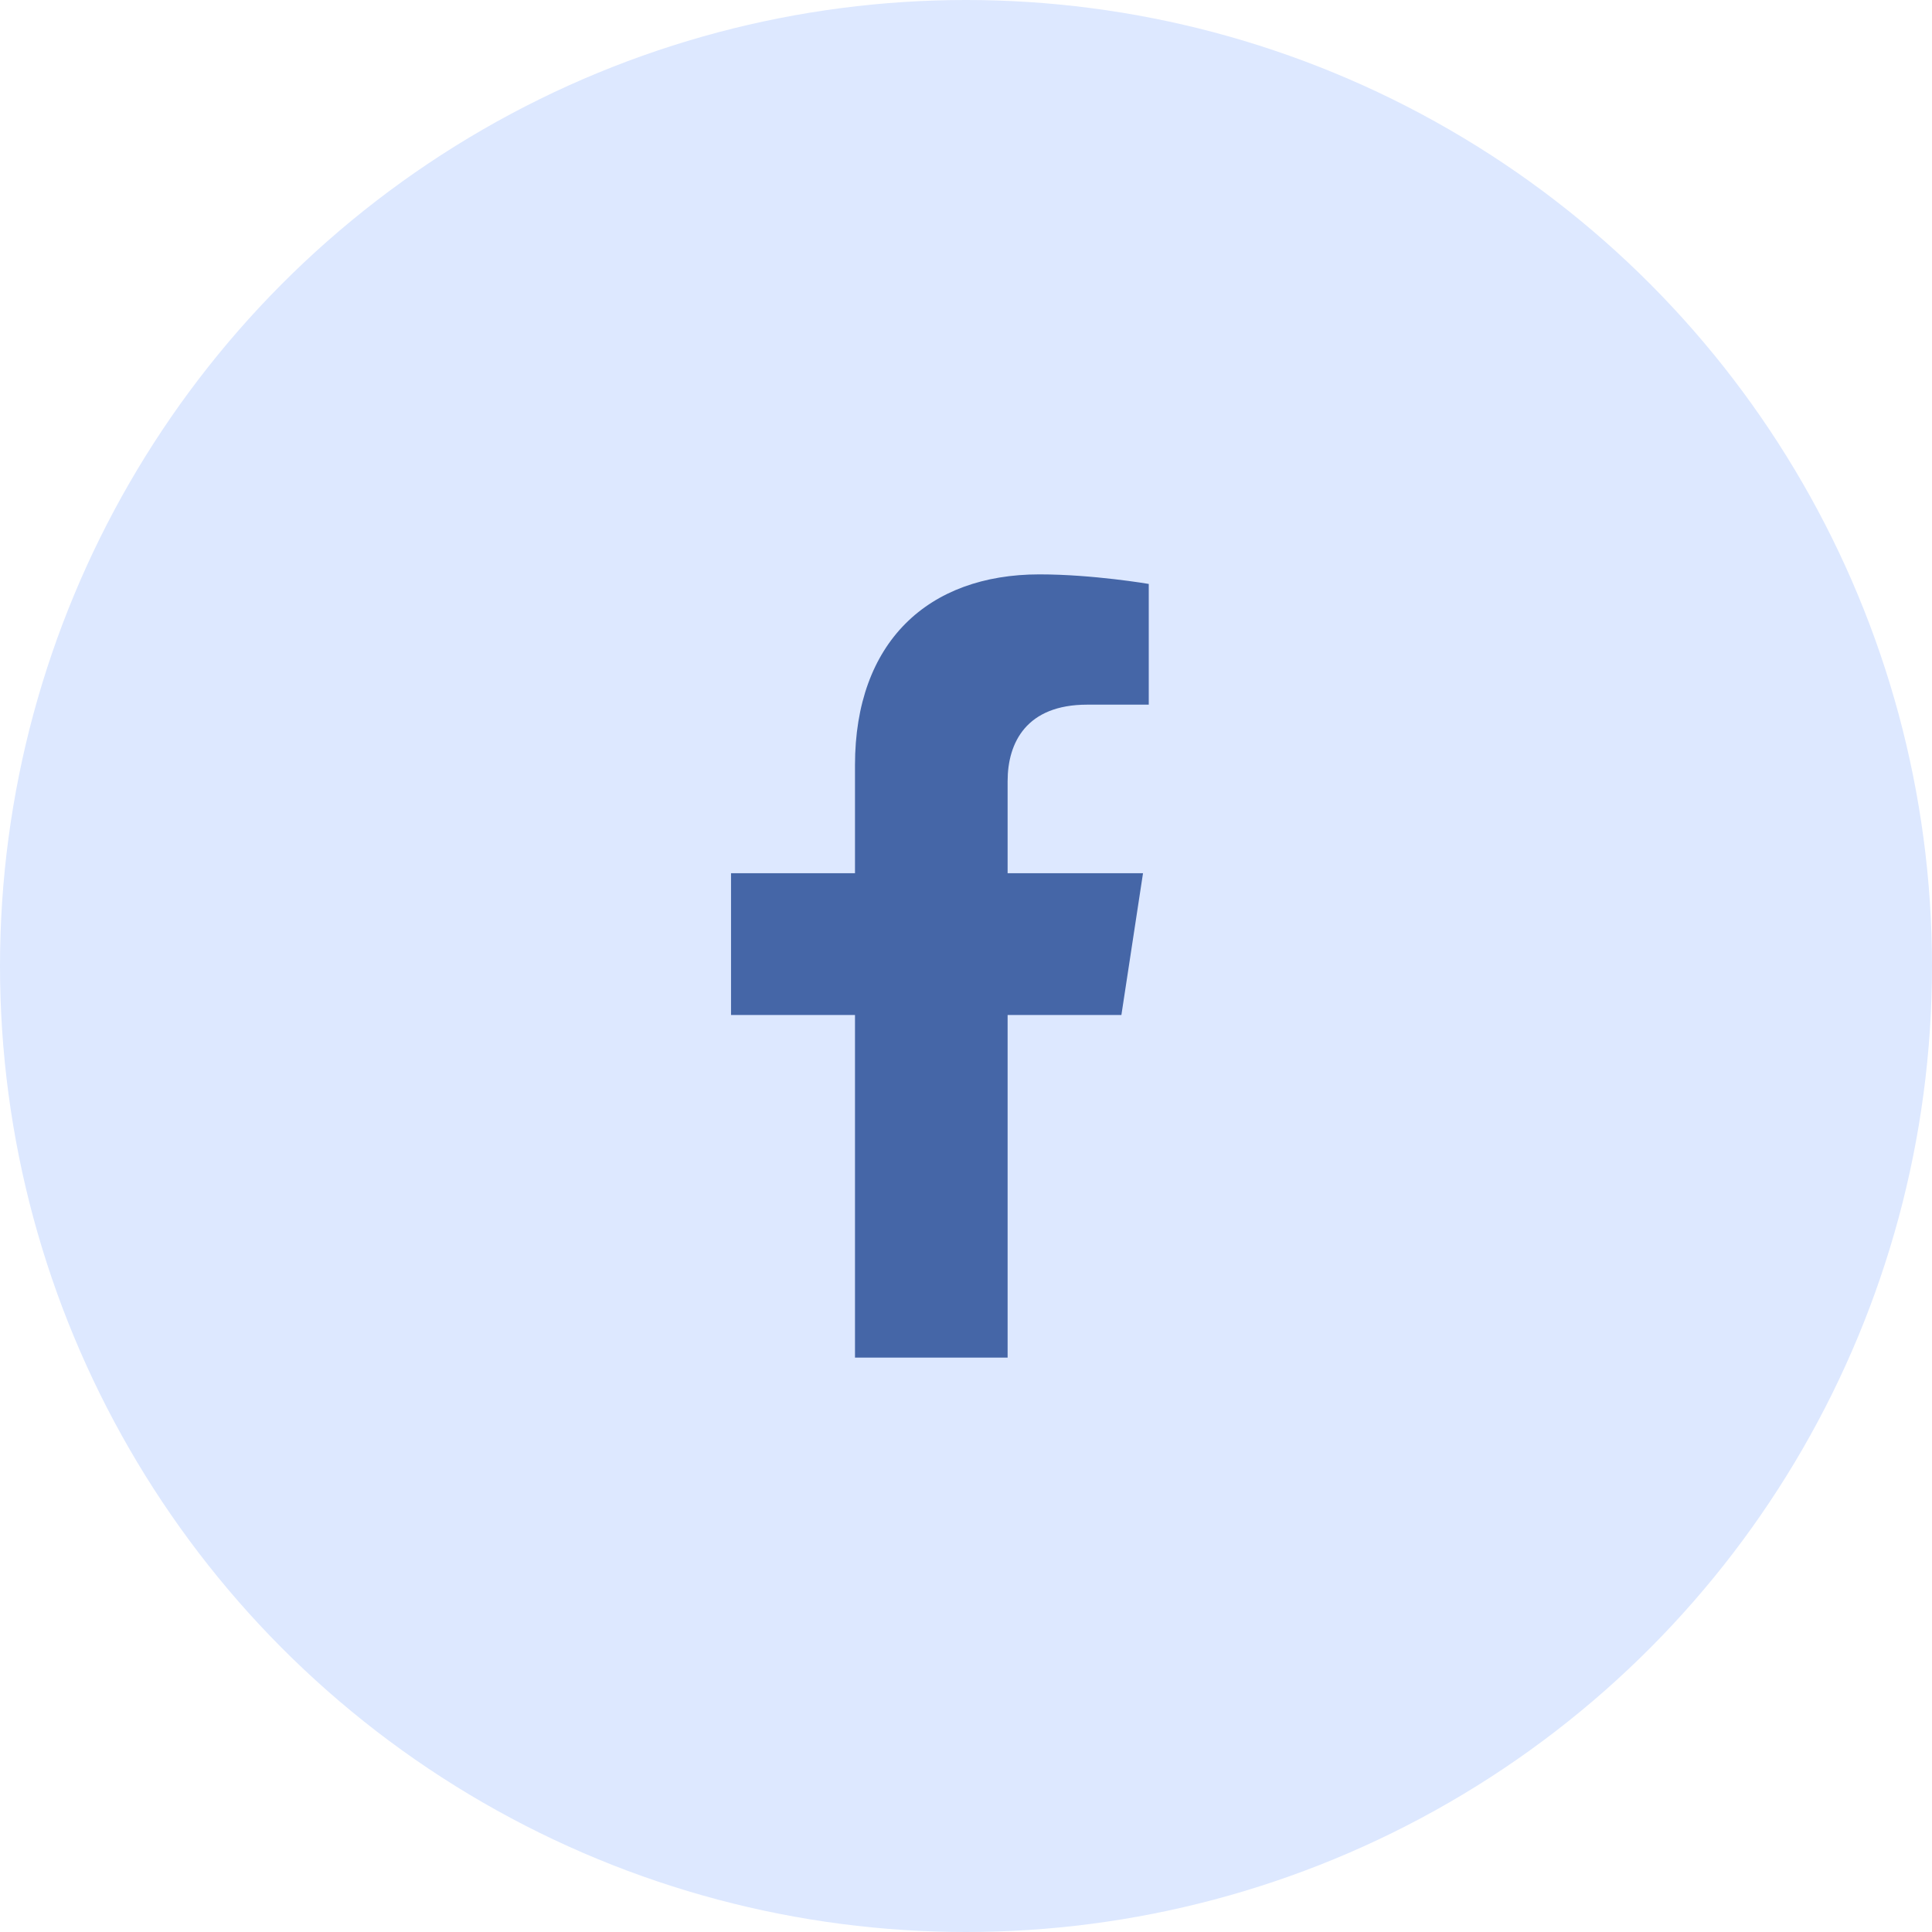
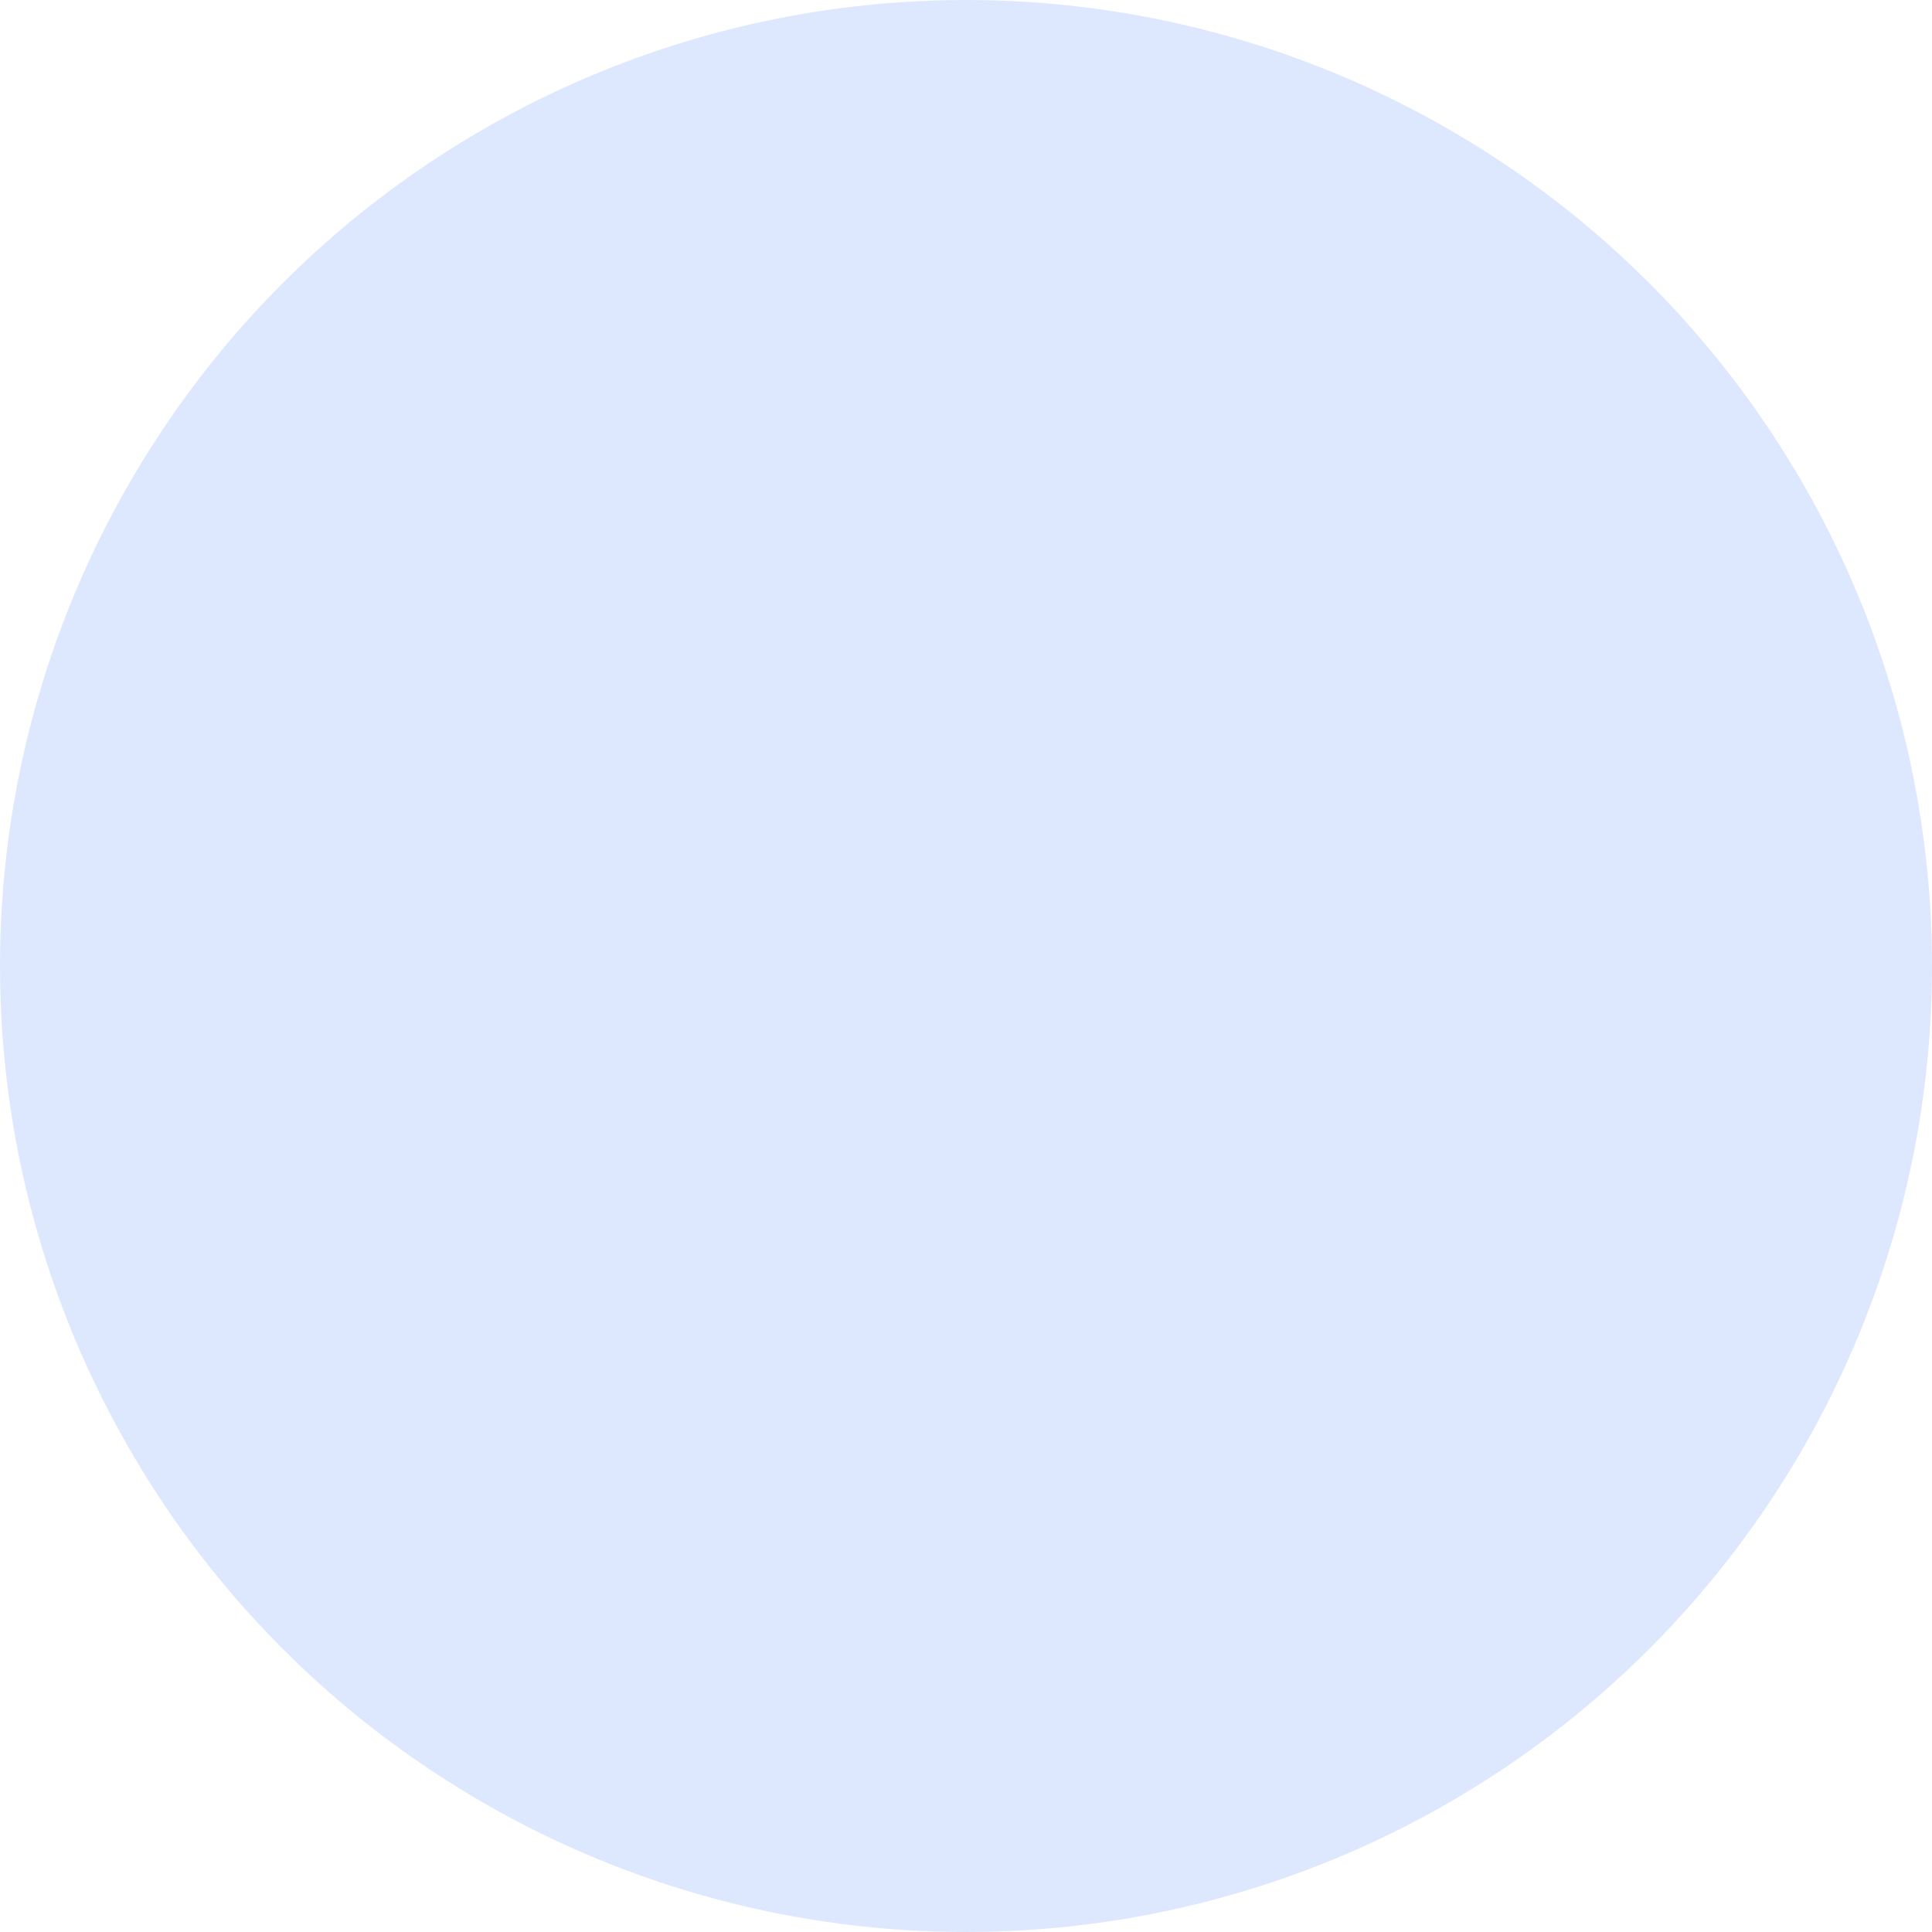
<svg xmlns="http://www.w3.org/2000/svg" width="37" height="37" viewBox="0 0 37 37" fill="none">
  <circle cx="18.5" cy="18.5" r="18.5" fill="#DDE8FF" />
-   <path d="M21.476 19.438L21.89 16.723H19.297V14.961C19.297 14.219 19.659 13.495 20.821 13.495H22V11.183C22 11.183 20.93 11 19.907 11C17.771 11 16.374 12.3 16.374 14.654V16.723H14V19.438H16.374V26H19.297V19.438H21.476Z" fill="#4566A7" />
</svg>